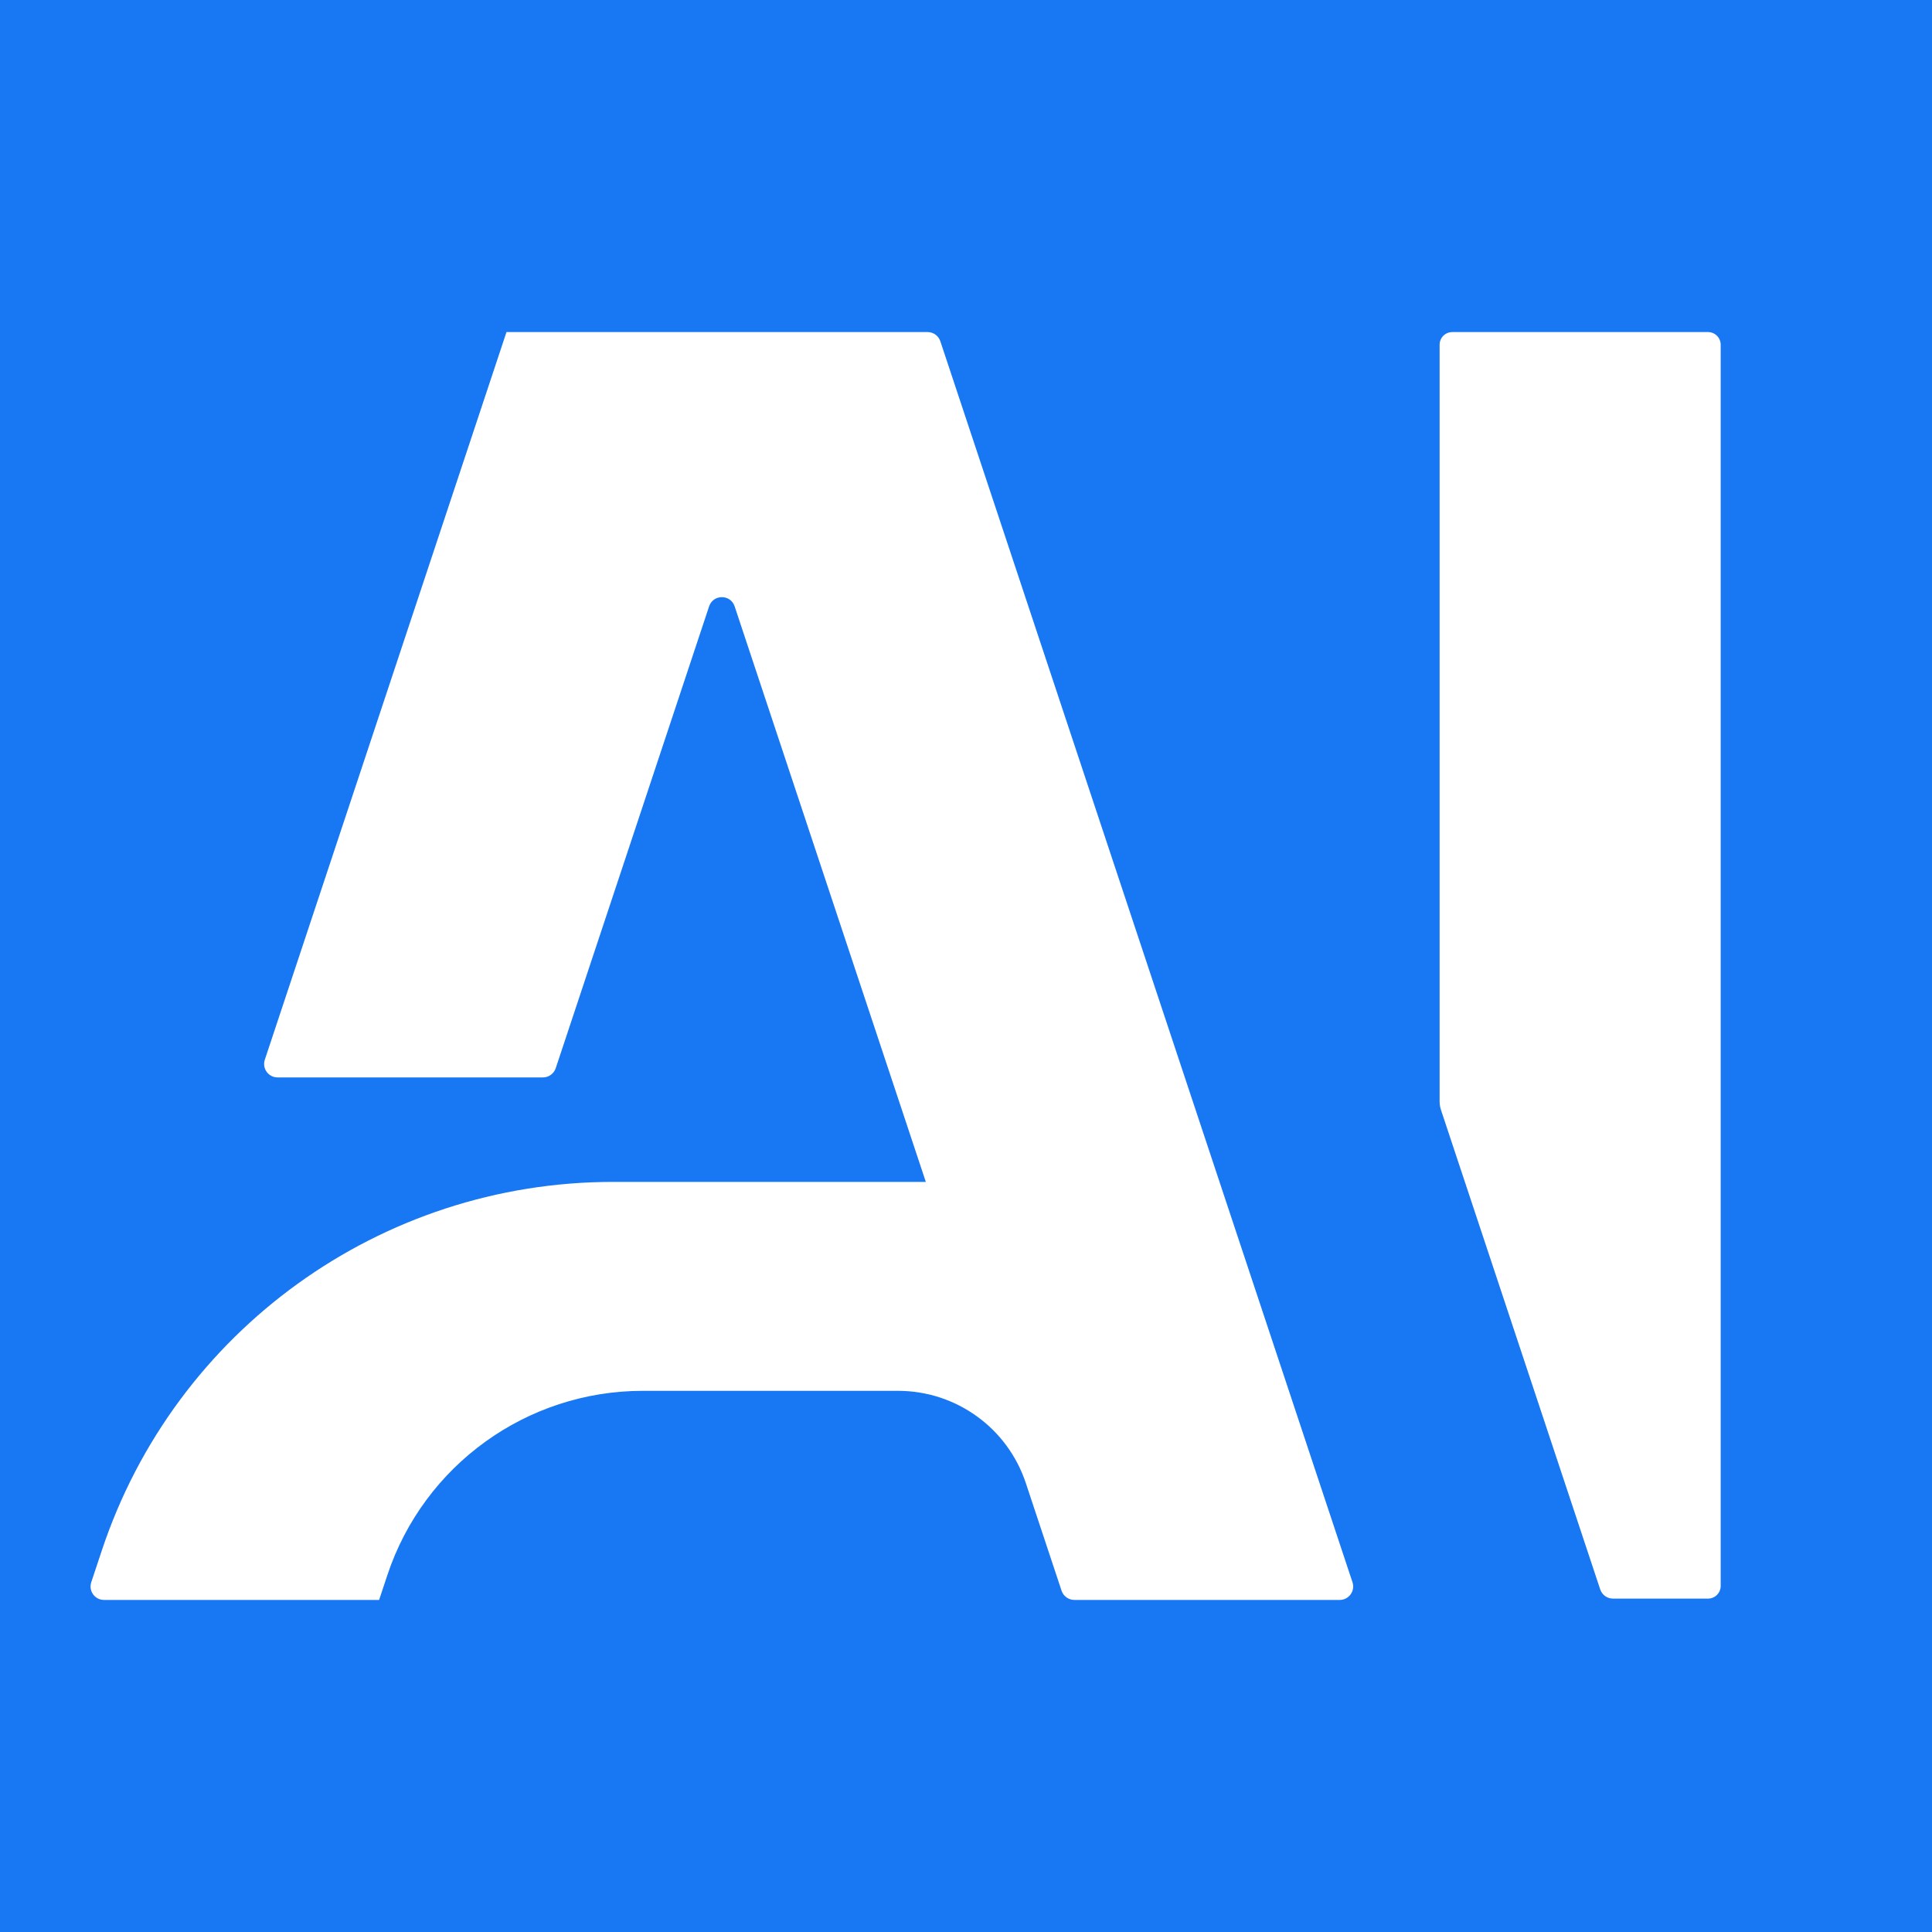
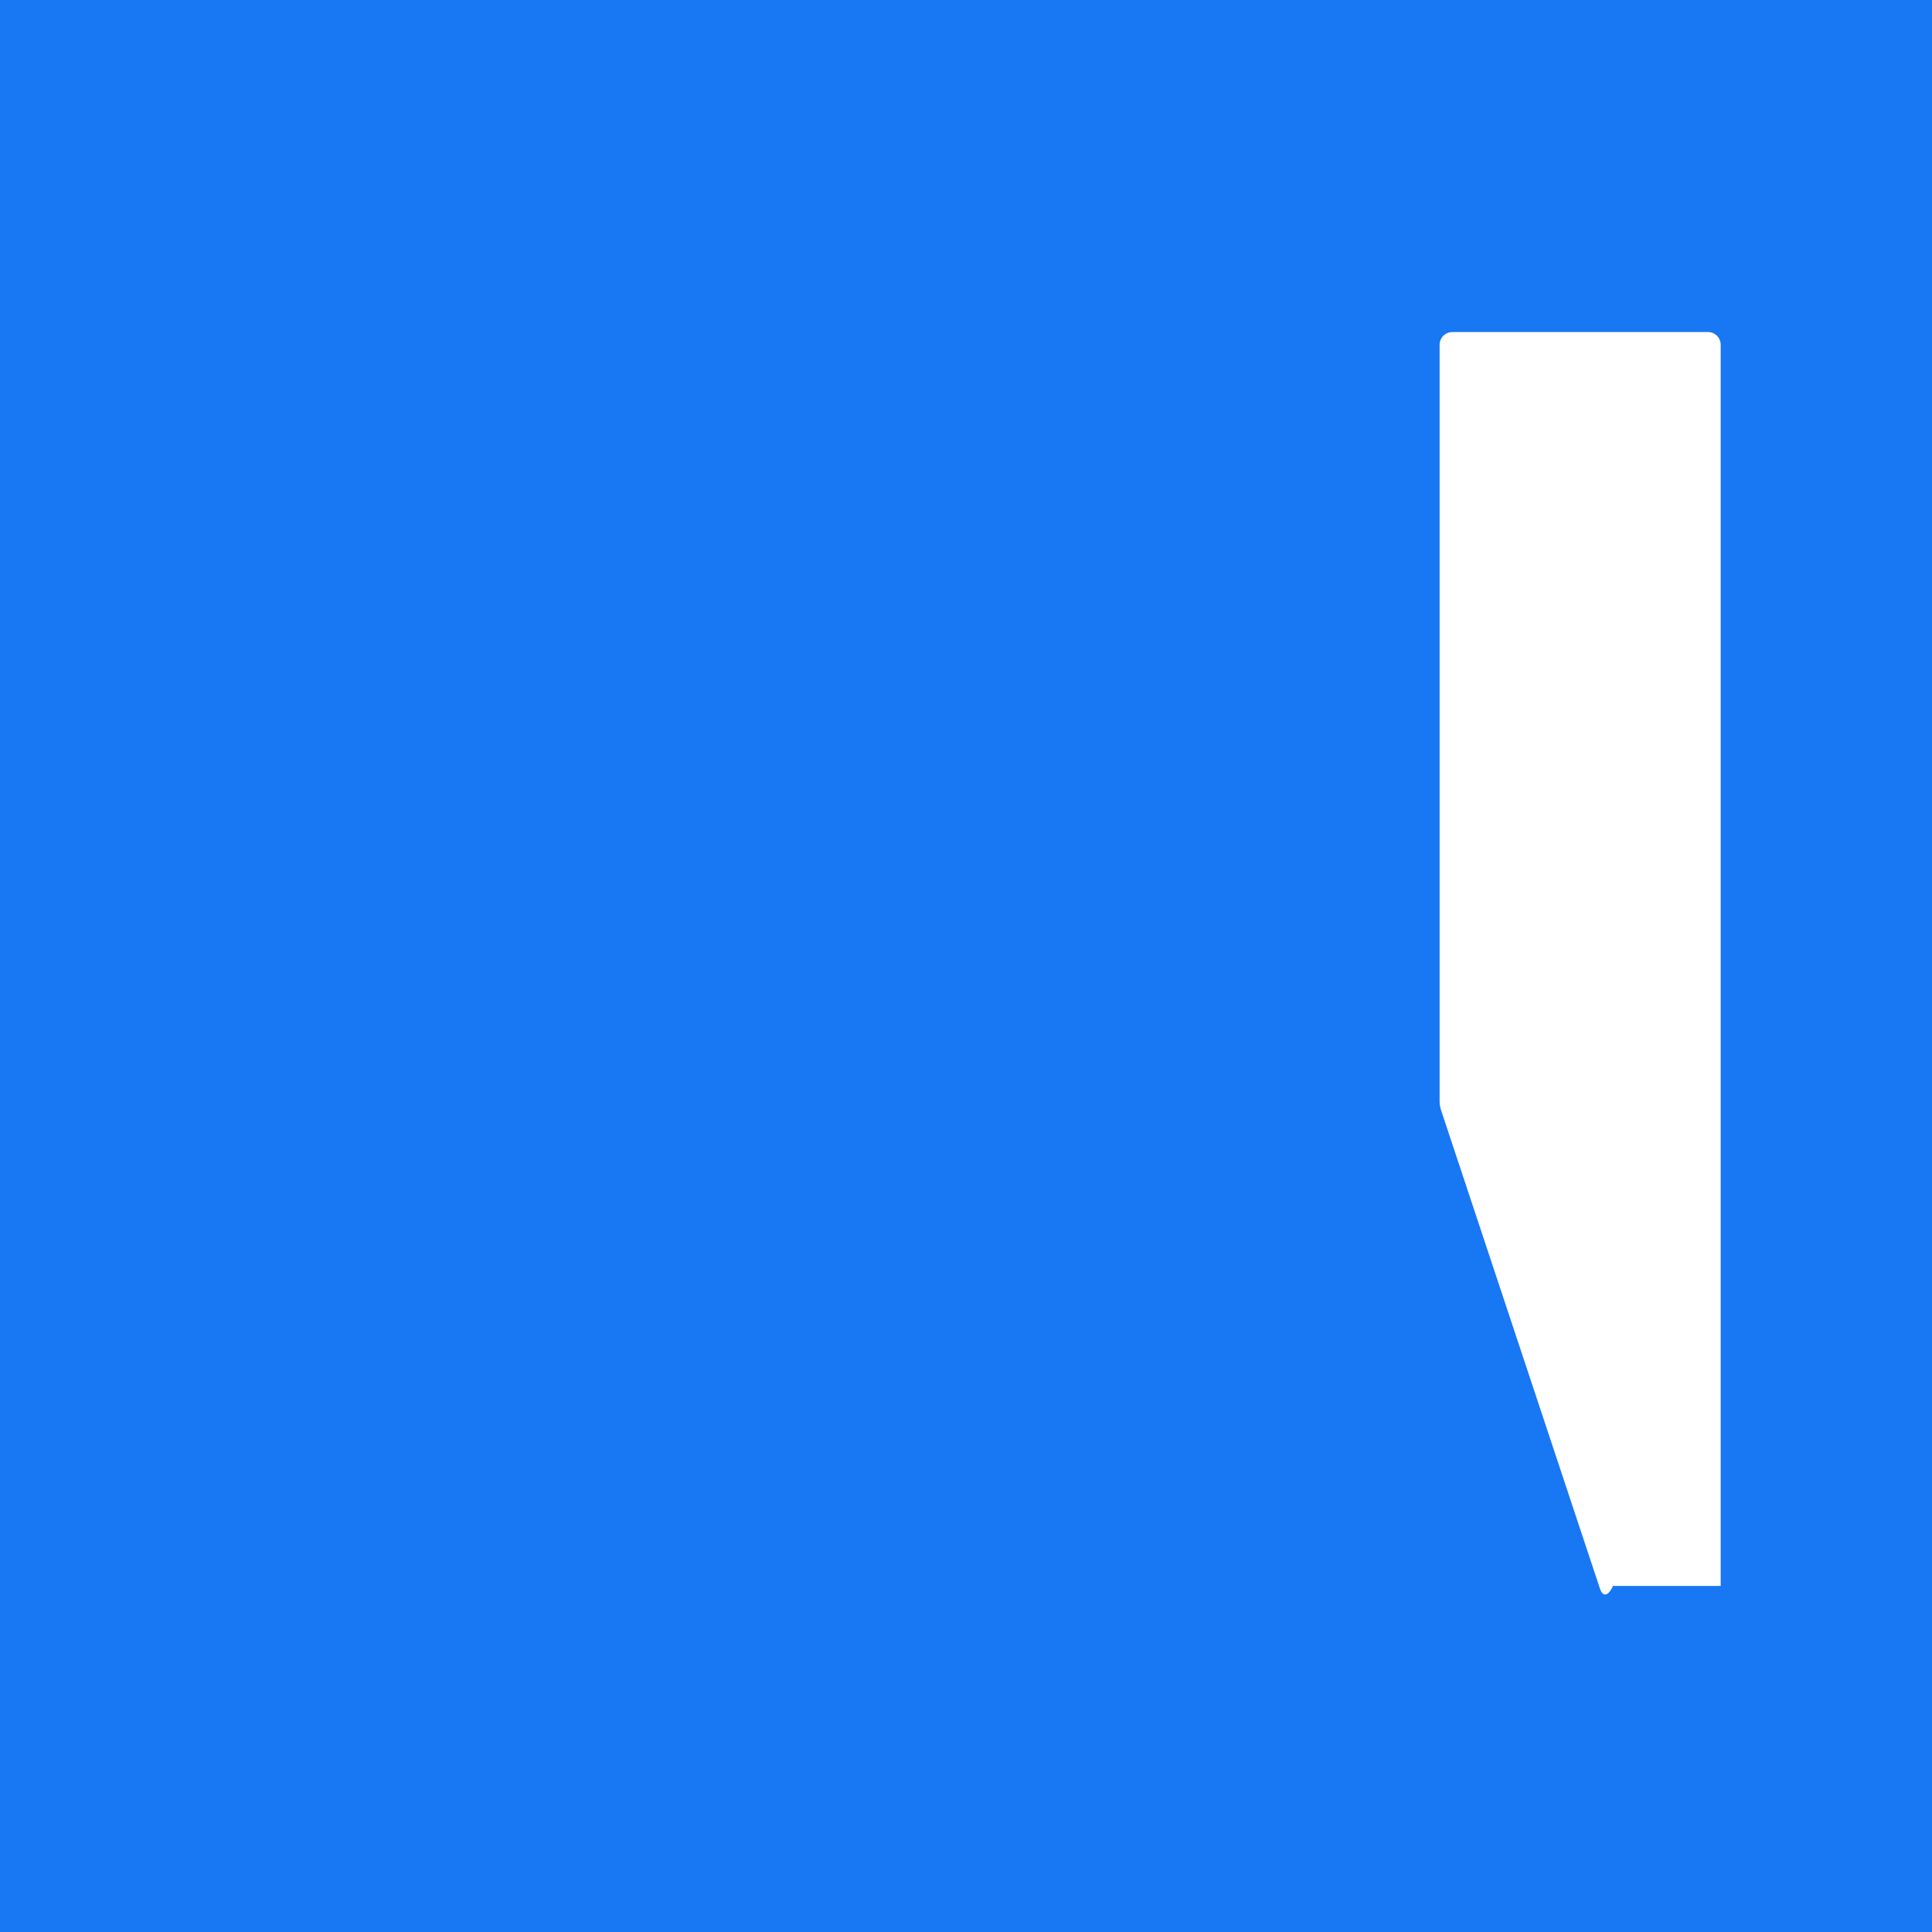
<svg xmlns="http://www.w3.org/2000/svg" width="64" height="64" viewBox="0 0 64 64" fill="none">
  <rect width="64" height="64" fill="#1877F2" />
-   <path d="M30.726 11C30.919 11 31.089 11.123 31.15 11.305L44.803 52.414C44.899 52.702 44.684 53 44.38 53H35.59C35.398 53 35.227 52.877 35.166 52.695L33.981 49.127C33.376 47.303 31.67 46.073 29.748 46.073H21.297C17.453 46.073 14.042 48.534 12.831 52.18L12.559 52.998C12.559 52.999 12.557 53 12.556 53H3.446C3.142 53 2.927 52.702 3.023 52.414L3.371 51.367C5.793 44.074 12.616 39.152 20.303 39.152H30.669L24.336 20.087C24.201 19.68 23.625 19.68 23.49 20.087L18.409 35.386C18.348 35.568 18.177 35.691 17.985 35.691H9.195C8.891 35.691 8.676 35.393 8.772 35.105L16.778 11H30.726Z" fill="white" />
-   <path d="M56.58 11C56.812 11 57 11.188 57 11.419V52.536C57 52.768 56.812 52.956 56.58 52.956H53.432C53.24 52.956 53.07 52.833 53.009 52.651L47.735 36.77C47.705 36.679 47.689 36.584 47.689 36.489V11.419C47.689 11.188 47.877 11 48.109 11H56.58Z" fill="white" />
+   <path d="M56.58 11C56.812 11 57 11.188 57 11.419V52.536H53.432C53.24 52.956 53.07 52.833 53.009 52.651L47.735 36.77C47.705 36.679 47.689 36.584 47.689 36.489V11.419C47.689 11.188 47.877 11 48.109 11H56.58Z" fill="white" />
</svg>